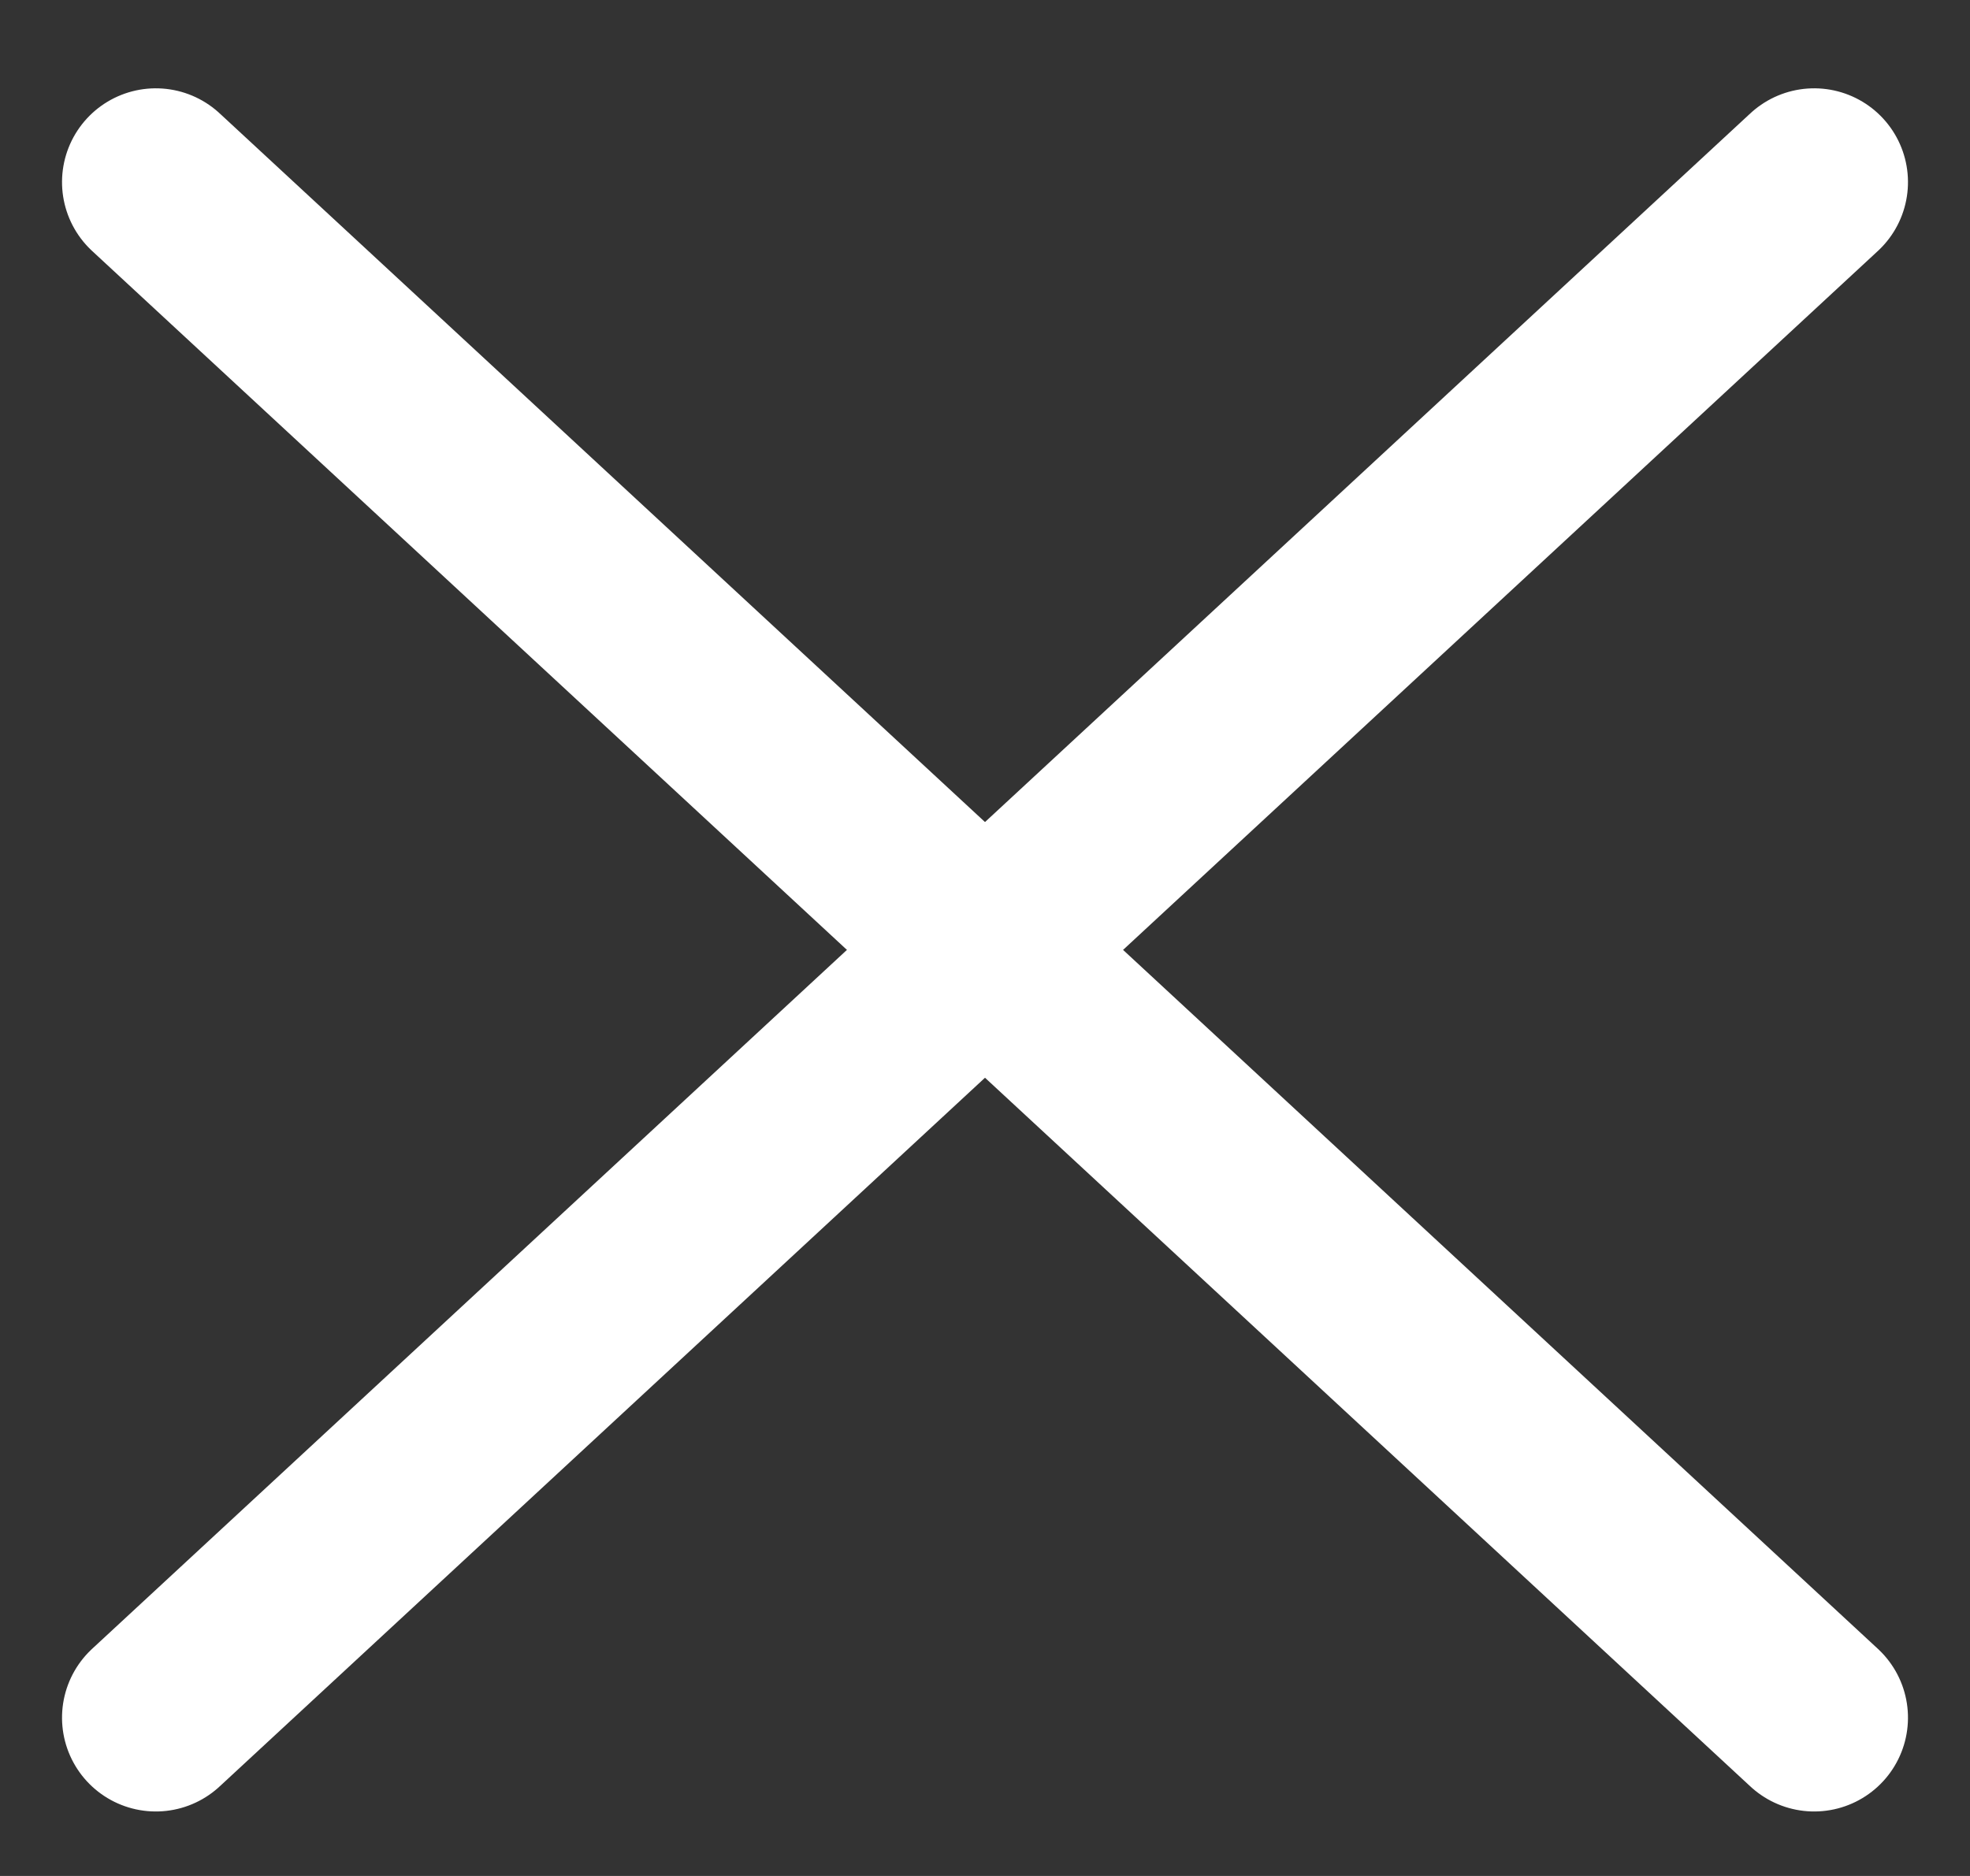
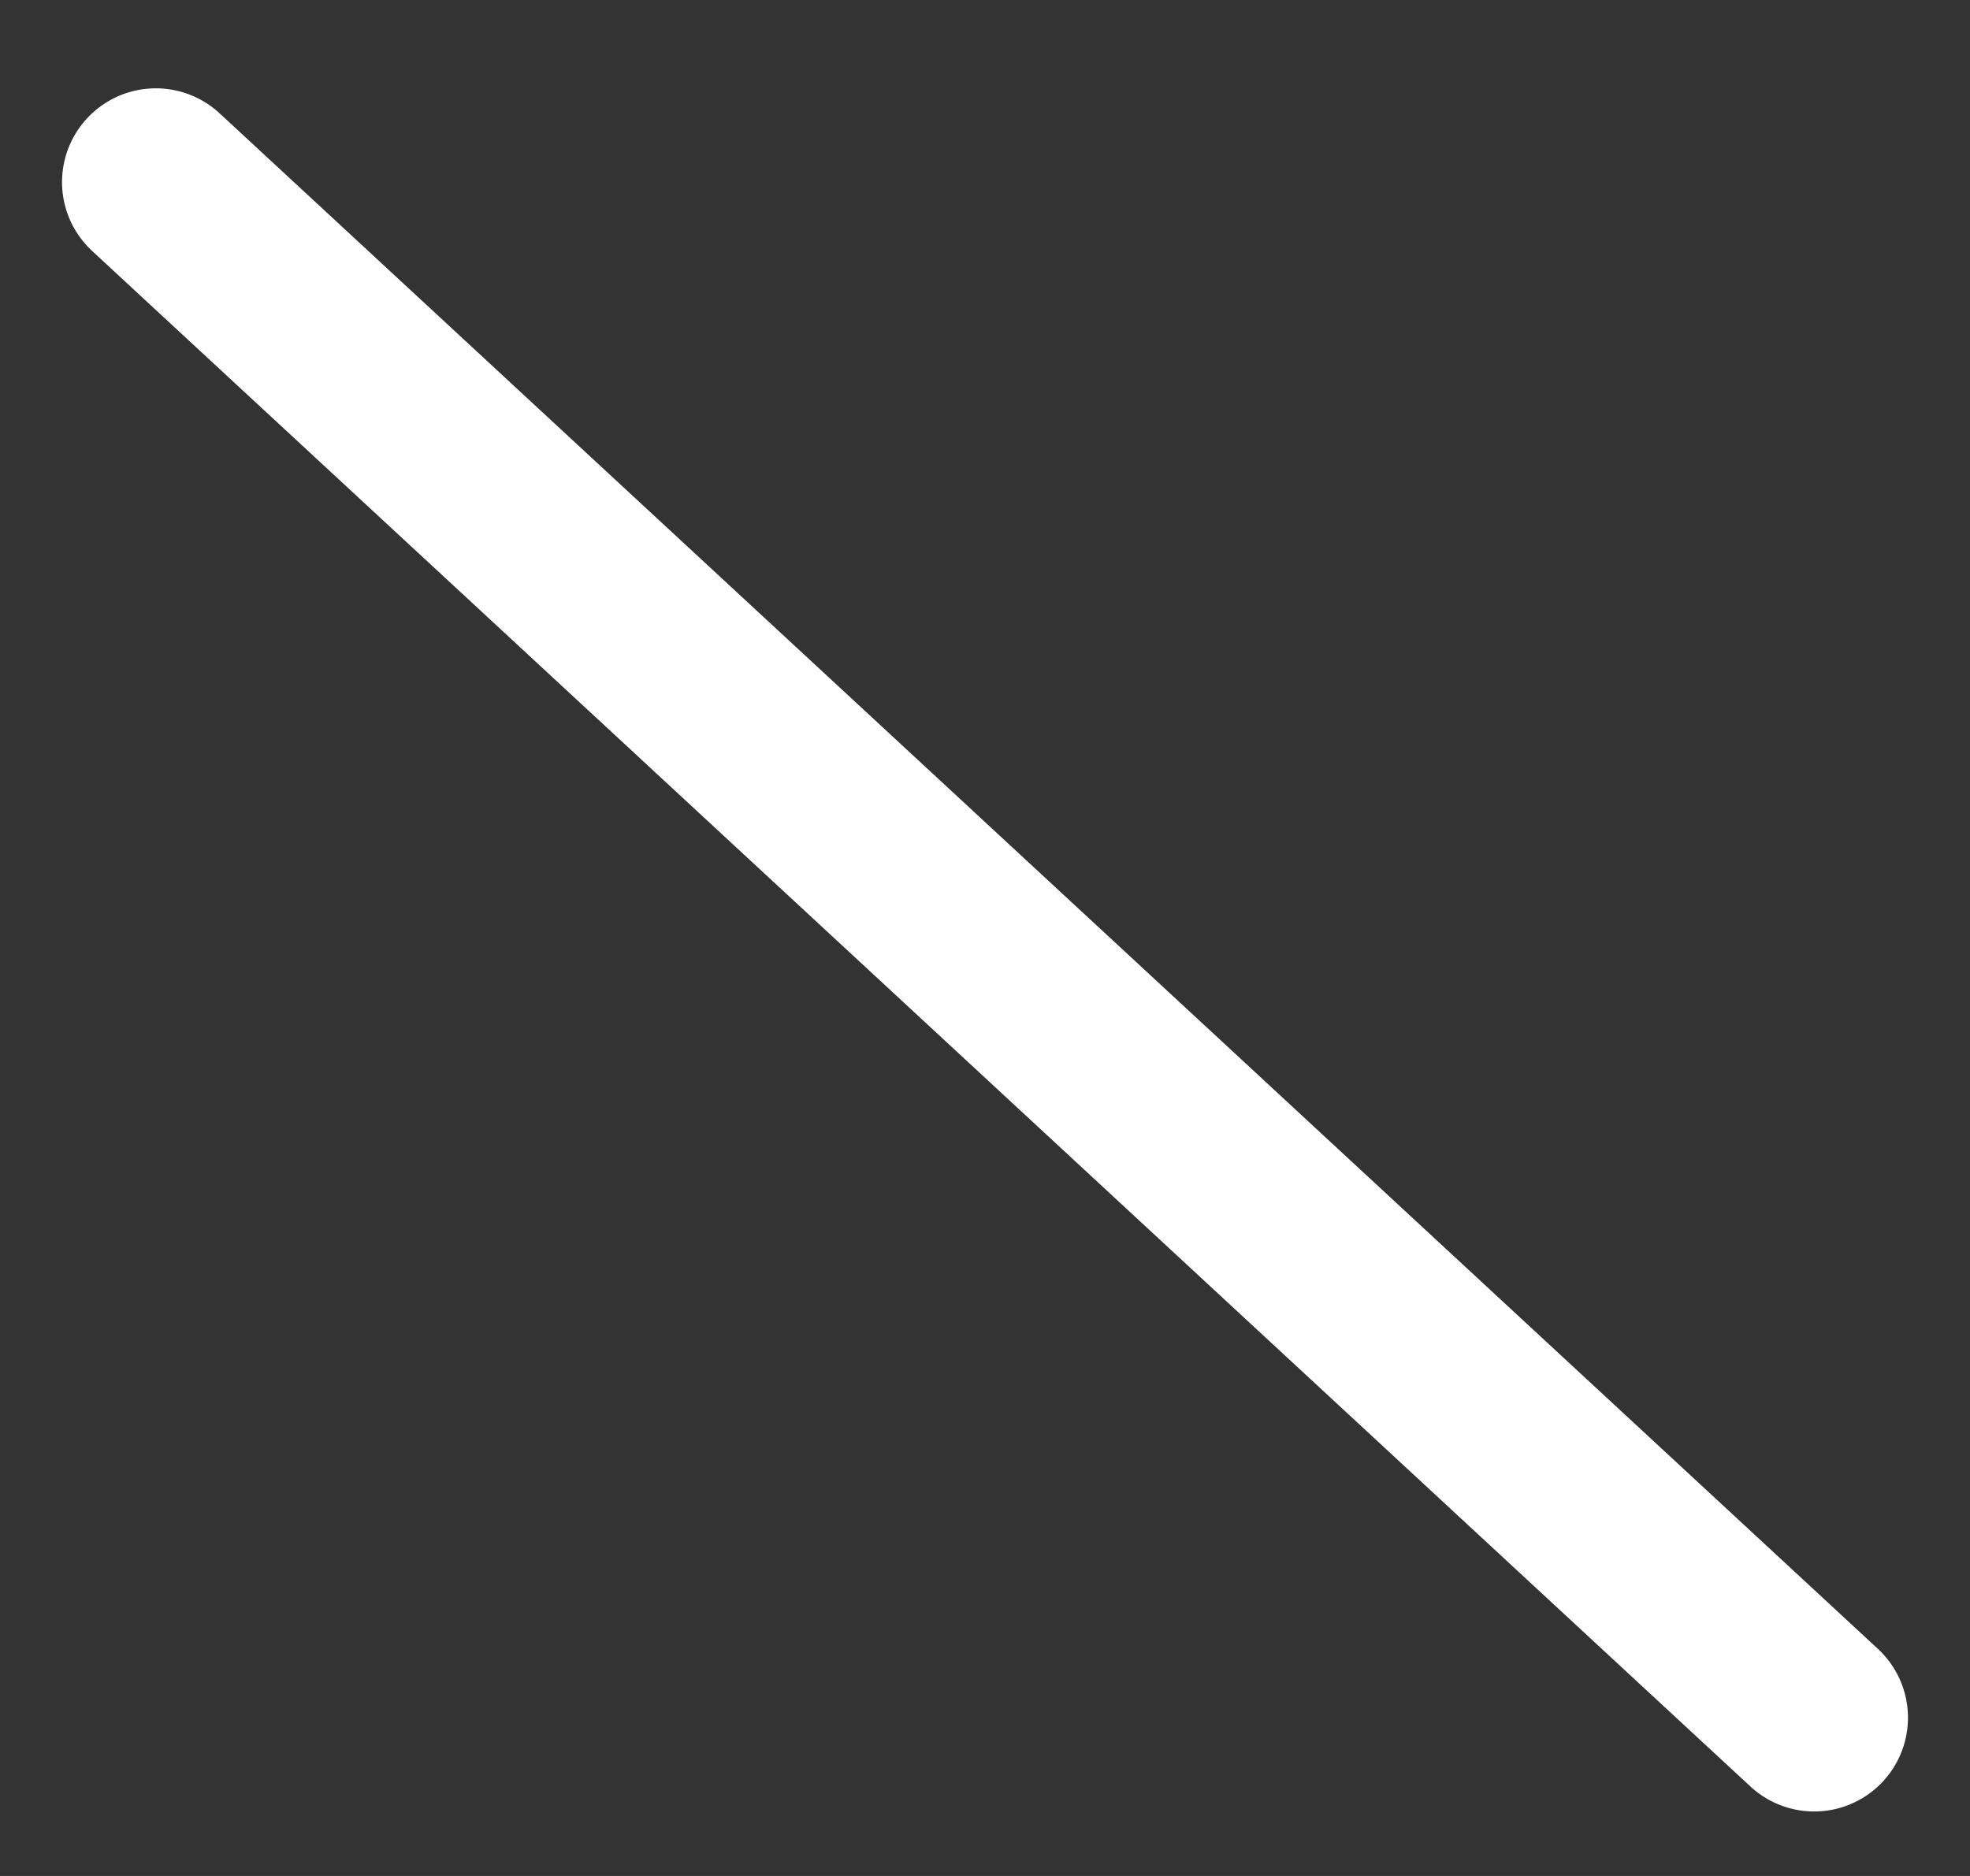
<svg xmlns="http://www.w3.org/2000/svg" width="21px" height="20px" viewBox="0 0 21 20" version="1.1">
  <rect x="0" y="0" width="21" height="20" fill="#333333" stroke="none" />
  <title>Group 13</title>
  <desc>Created with Sketch.</desc>
  <g id="Symbols" stroke="none" stroke-width="1" fill="none" fill-rule="evenodd" stroke-linecap="round" stroke-linejoin="round">
    <g id="Navigation-mobile-(1)" transform="translate(-276, -64)" stroke="#FFFFFF" stroke-width="2">
      <g id="Menu-Principale" transform="translate(0, 40)">
        <g id="Toggle-meun" transform="translate(220, 21)">
          <g id="Group-13" transform="translate(57, 3.329)">
-             <path d="M-2.538,9.336 L21.538,10.26" id="Stroke-7" transform="translate(9.5, 9.798) rotate(-45) translate(-9.5, -9.798) " />
            <path d="M-2.538,10.26 L21.538,9.336" id="Stroke-11" transform="translate(9.5, 9.798) rotate(45) translate(-9.5, -9.798) " />
          </g>
        </g>
      </g>
    </g>
  </g>
</svg>